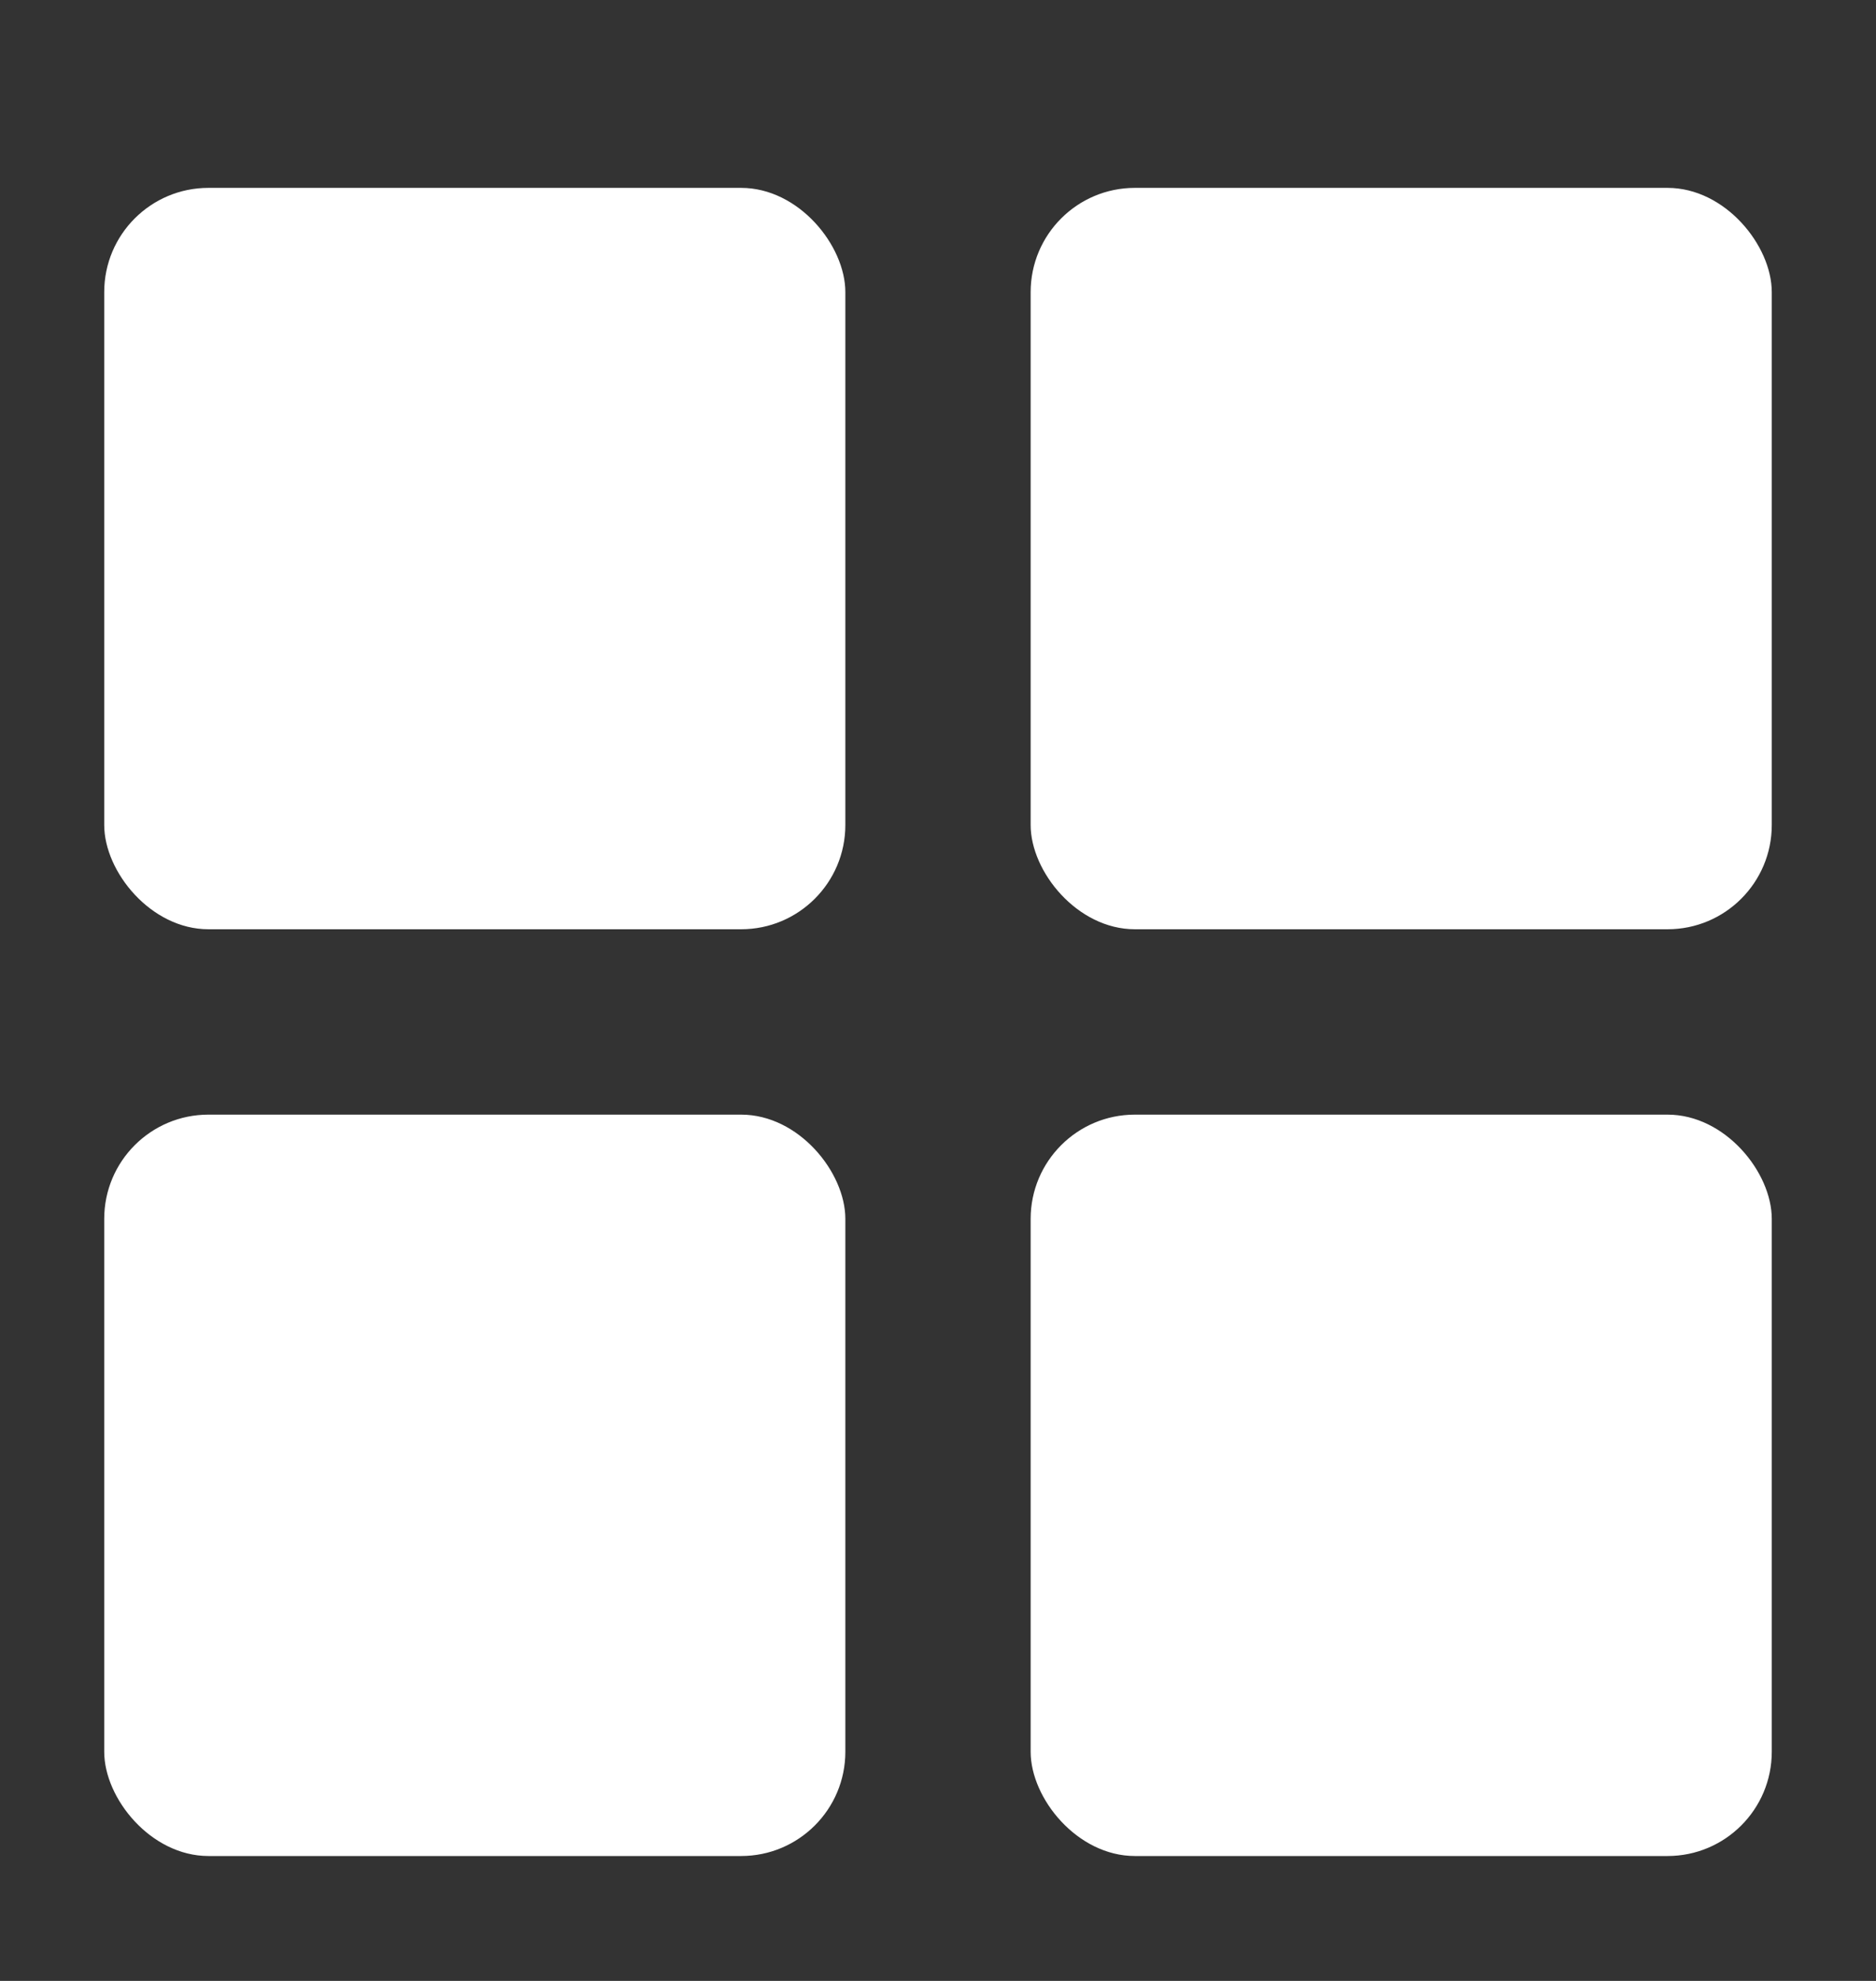
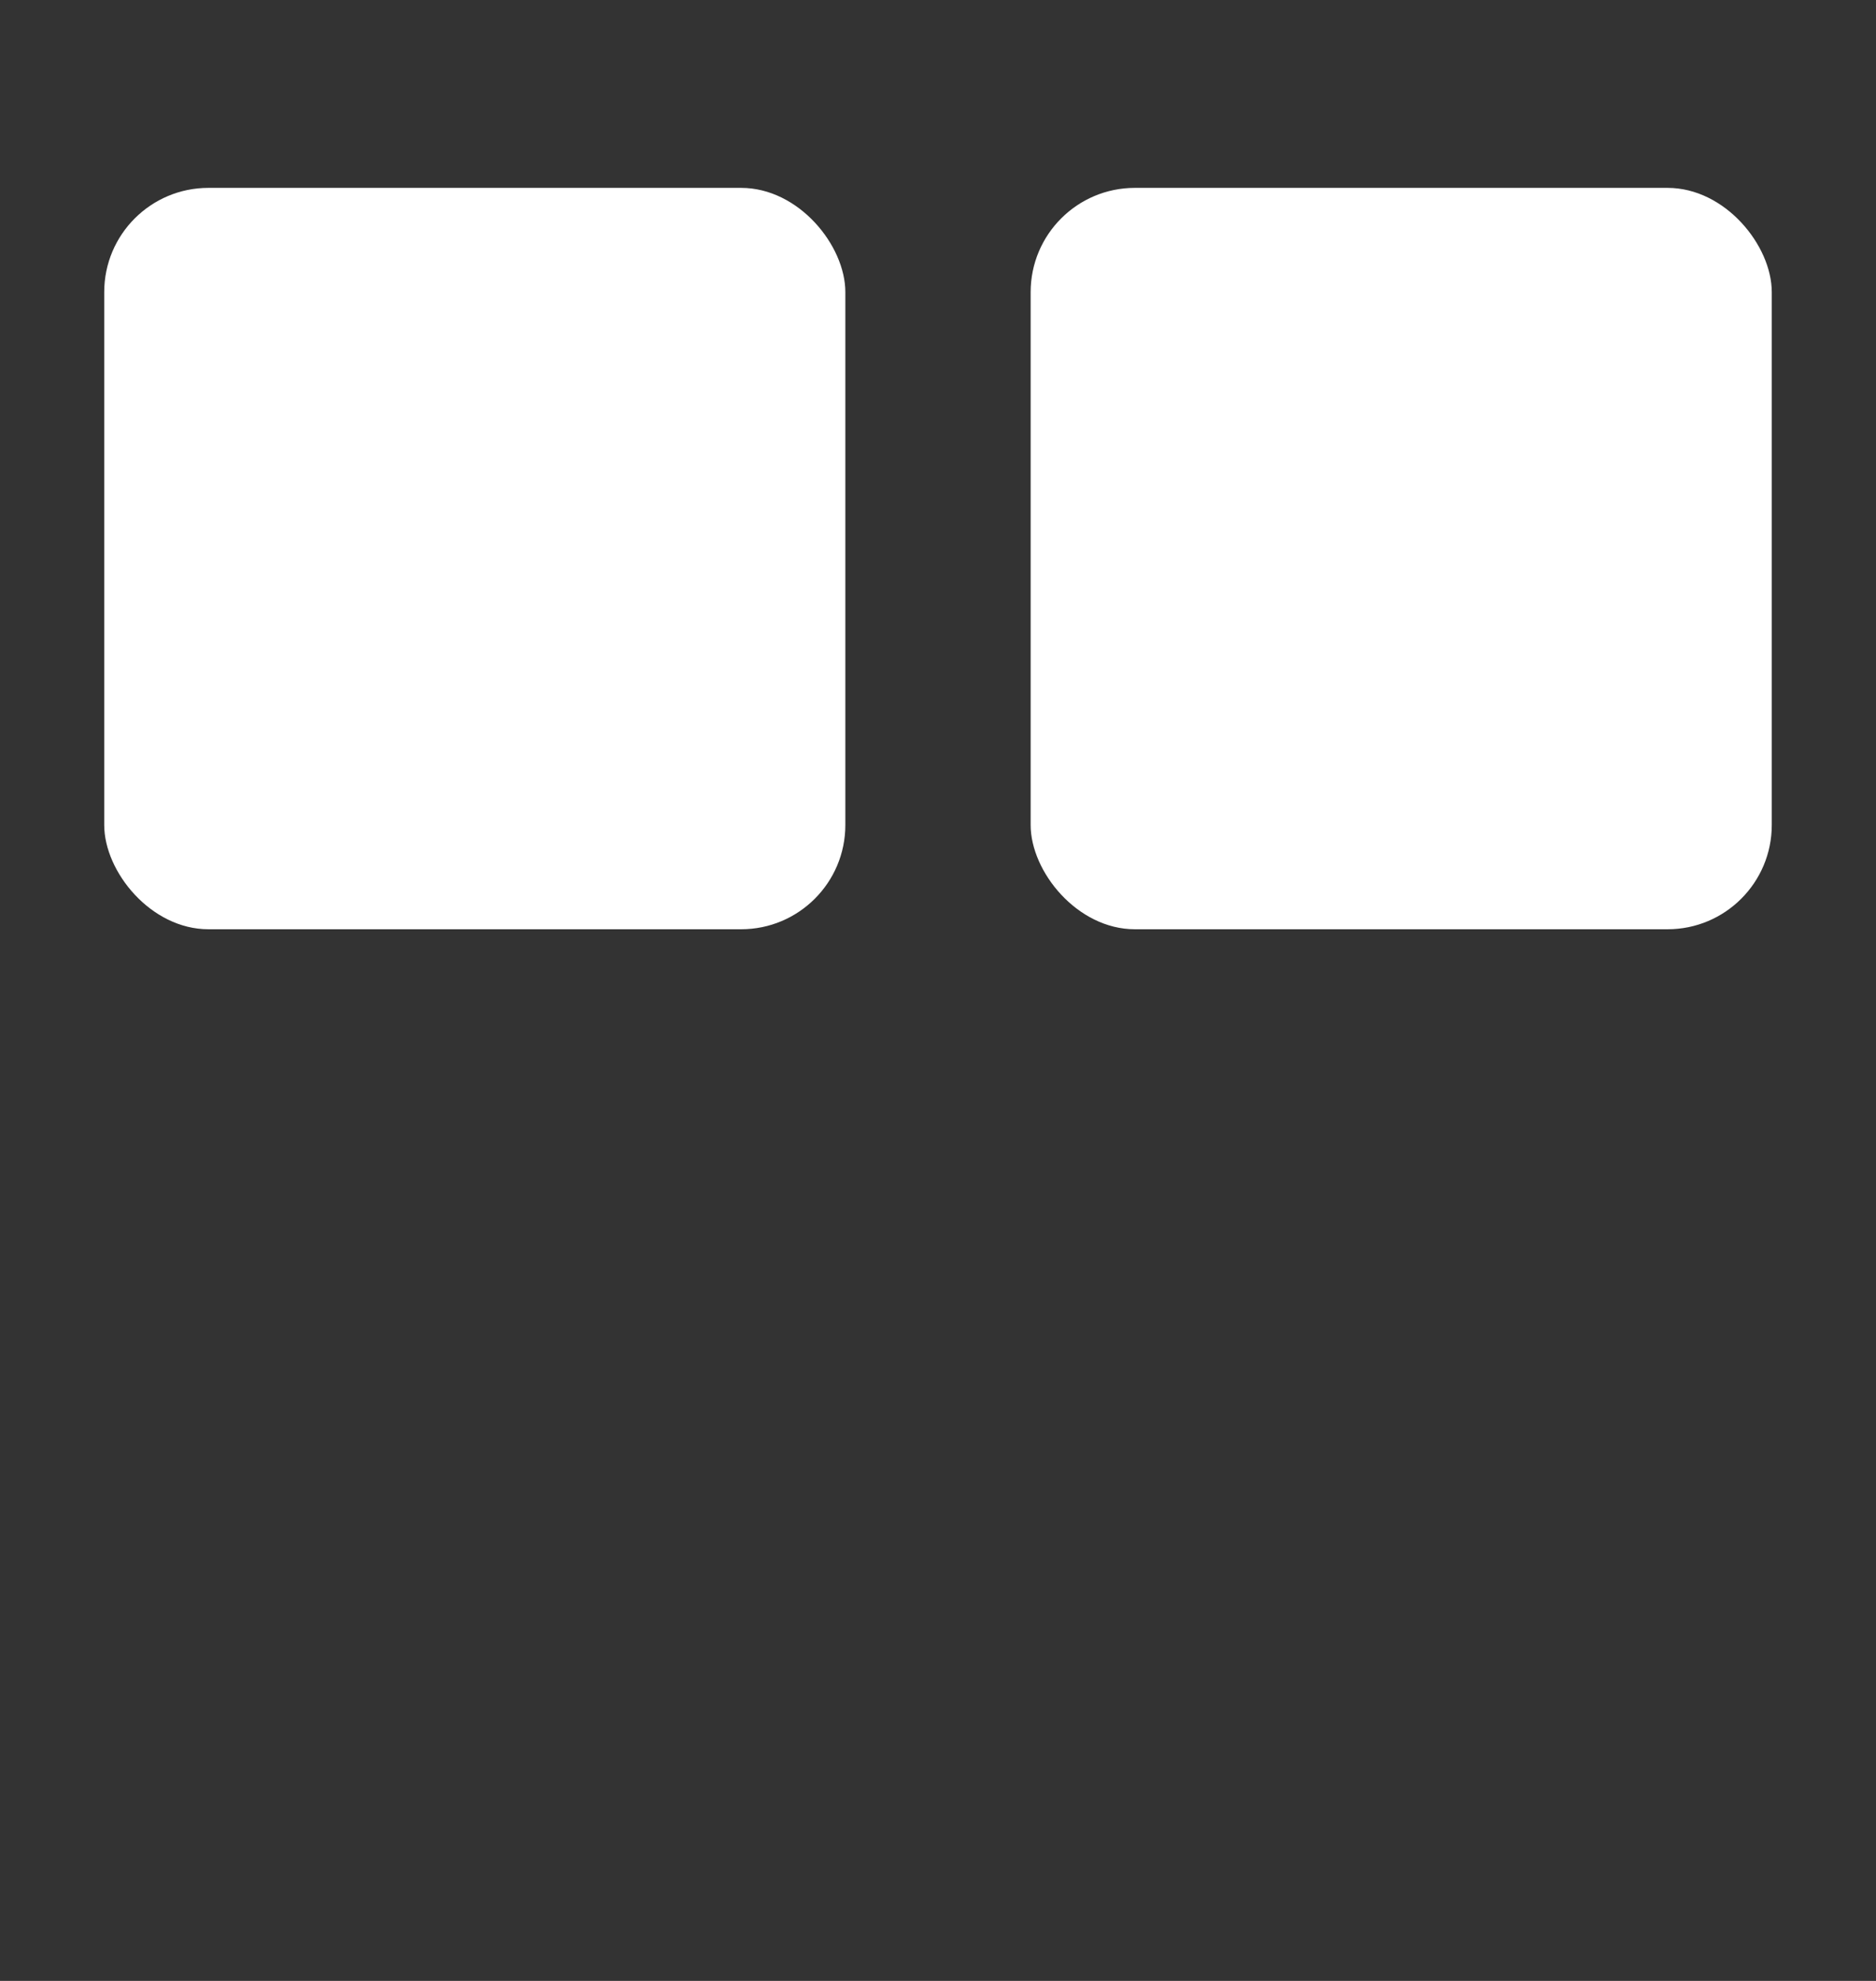
<svg xmlns="http://www.w3.org/2000/svg" width="18" height="19" viewBox="0 0 18 19" fill="#fff">
  <rect x="0" y="0" width="18" height="19" fill="#333333" stroke="none" />
  <rect x="1" y="1.802" width="7.111" height="7.111" rx="1" />
  <rect x="9.889" y="1.802" width="7.111" height="7.111" rx="1" />
-   <rect x="1" y="10.691" width="7.111" height="7.111" rx="1" />
-   <rect x="9.889" y="10.691" width="7.111" height="7.111" rx="1" />
</svg>